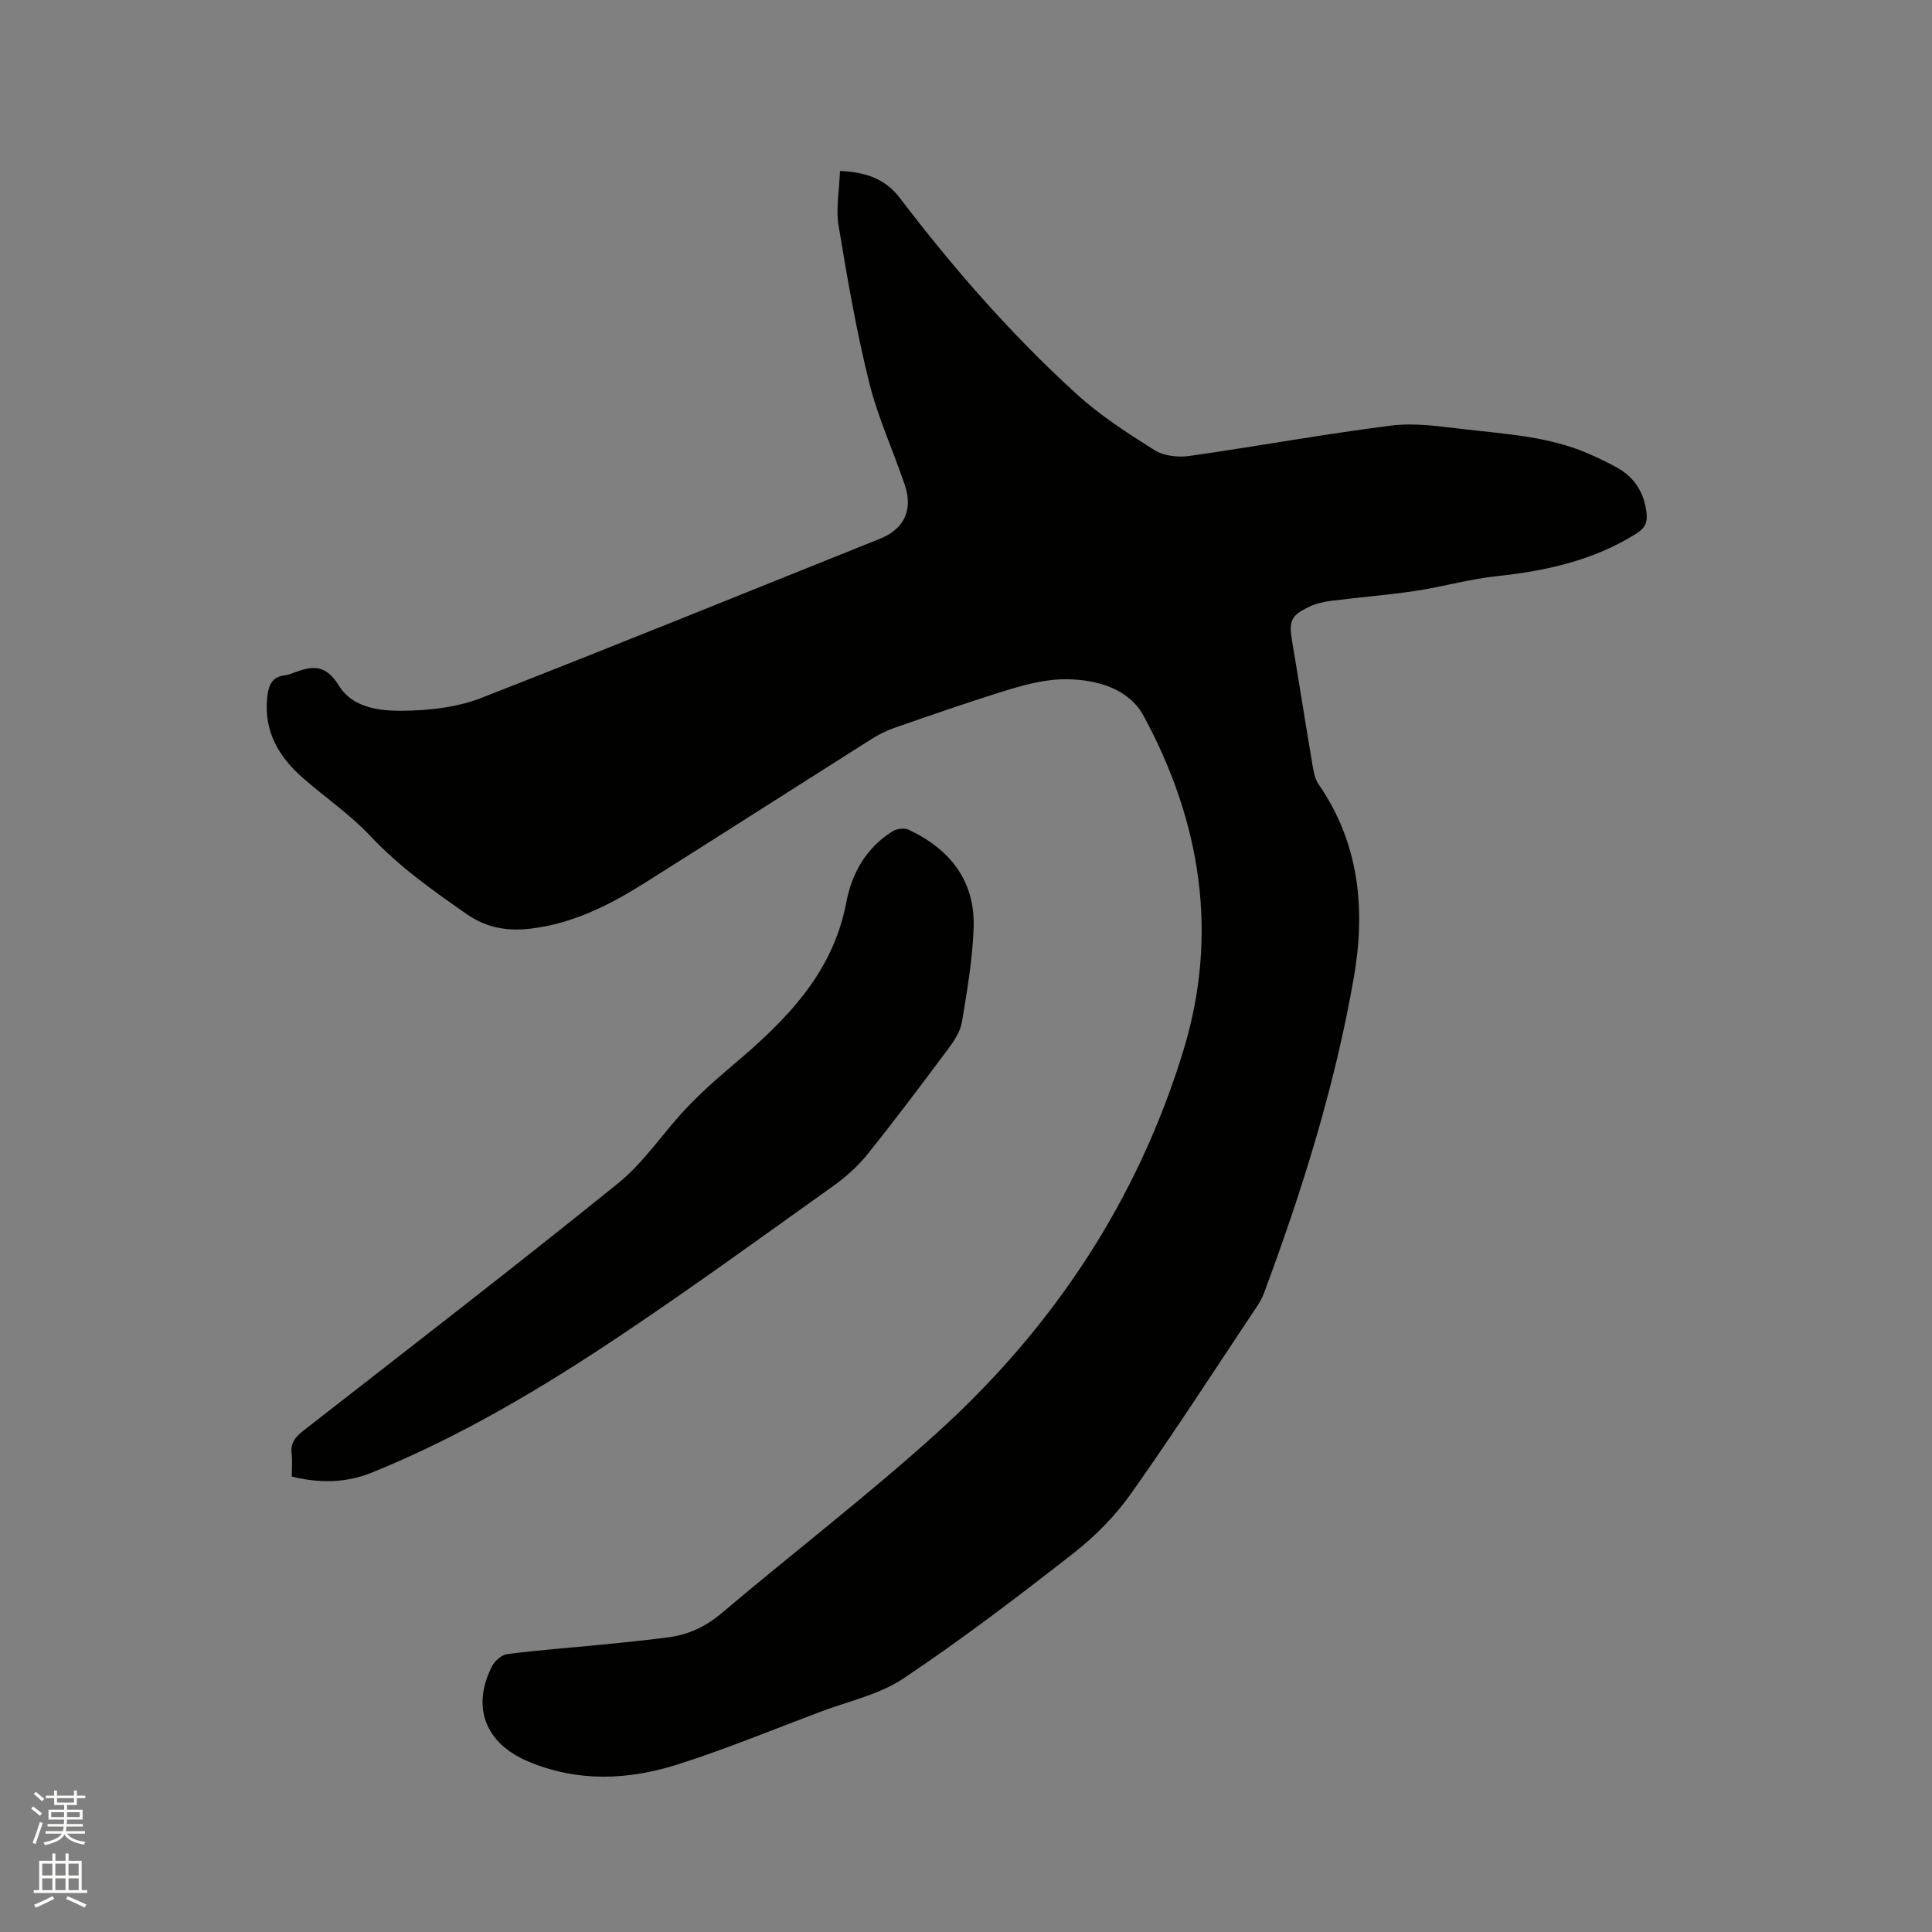
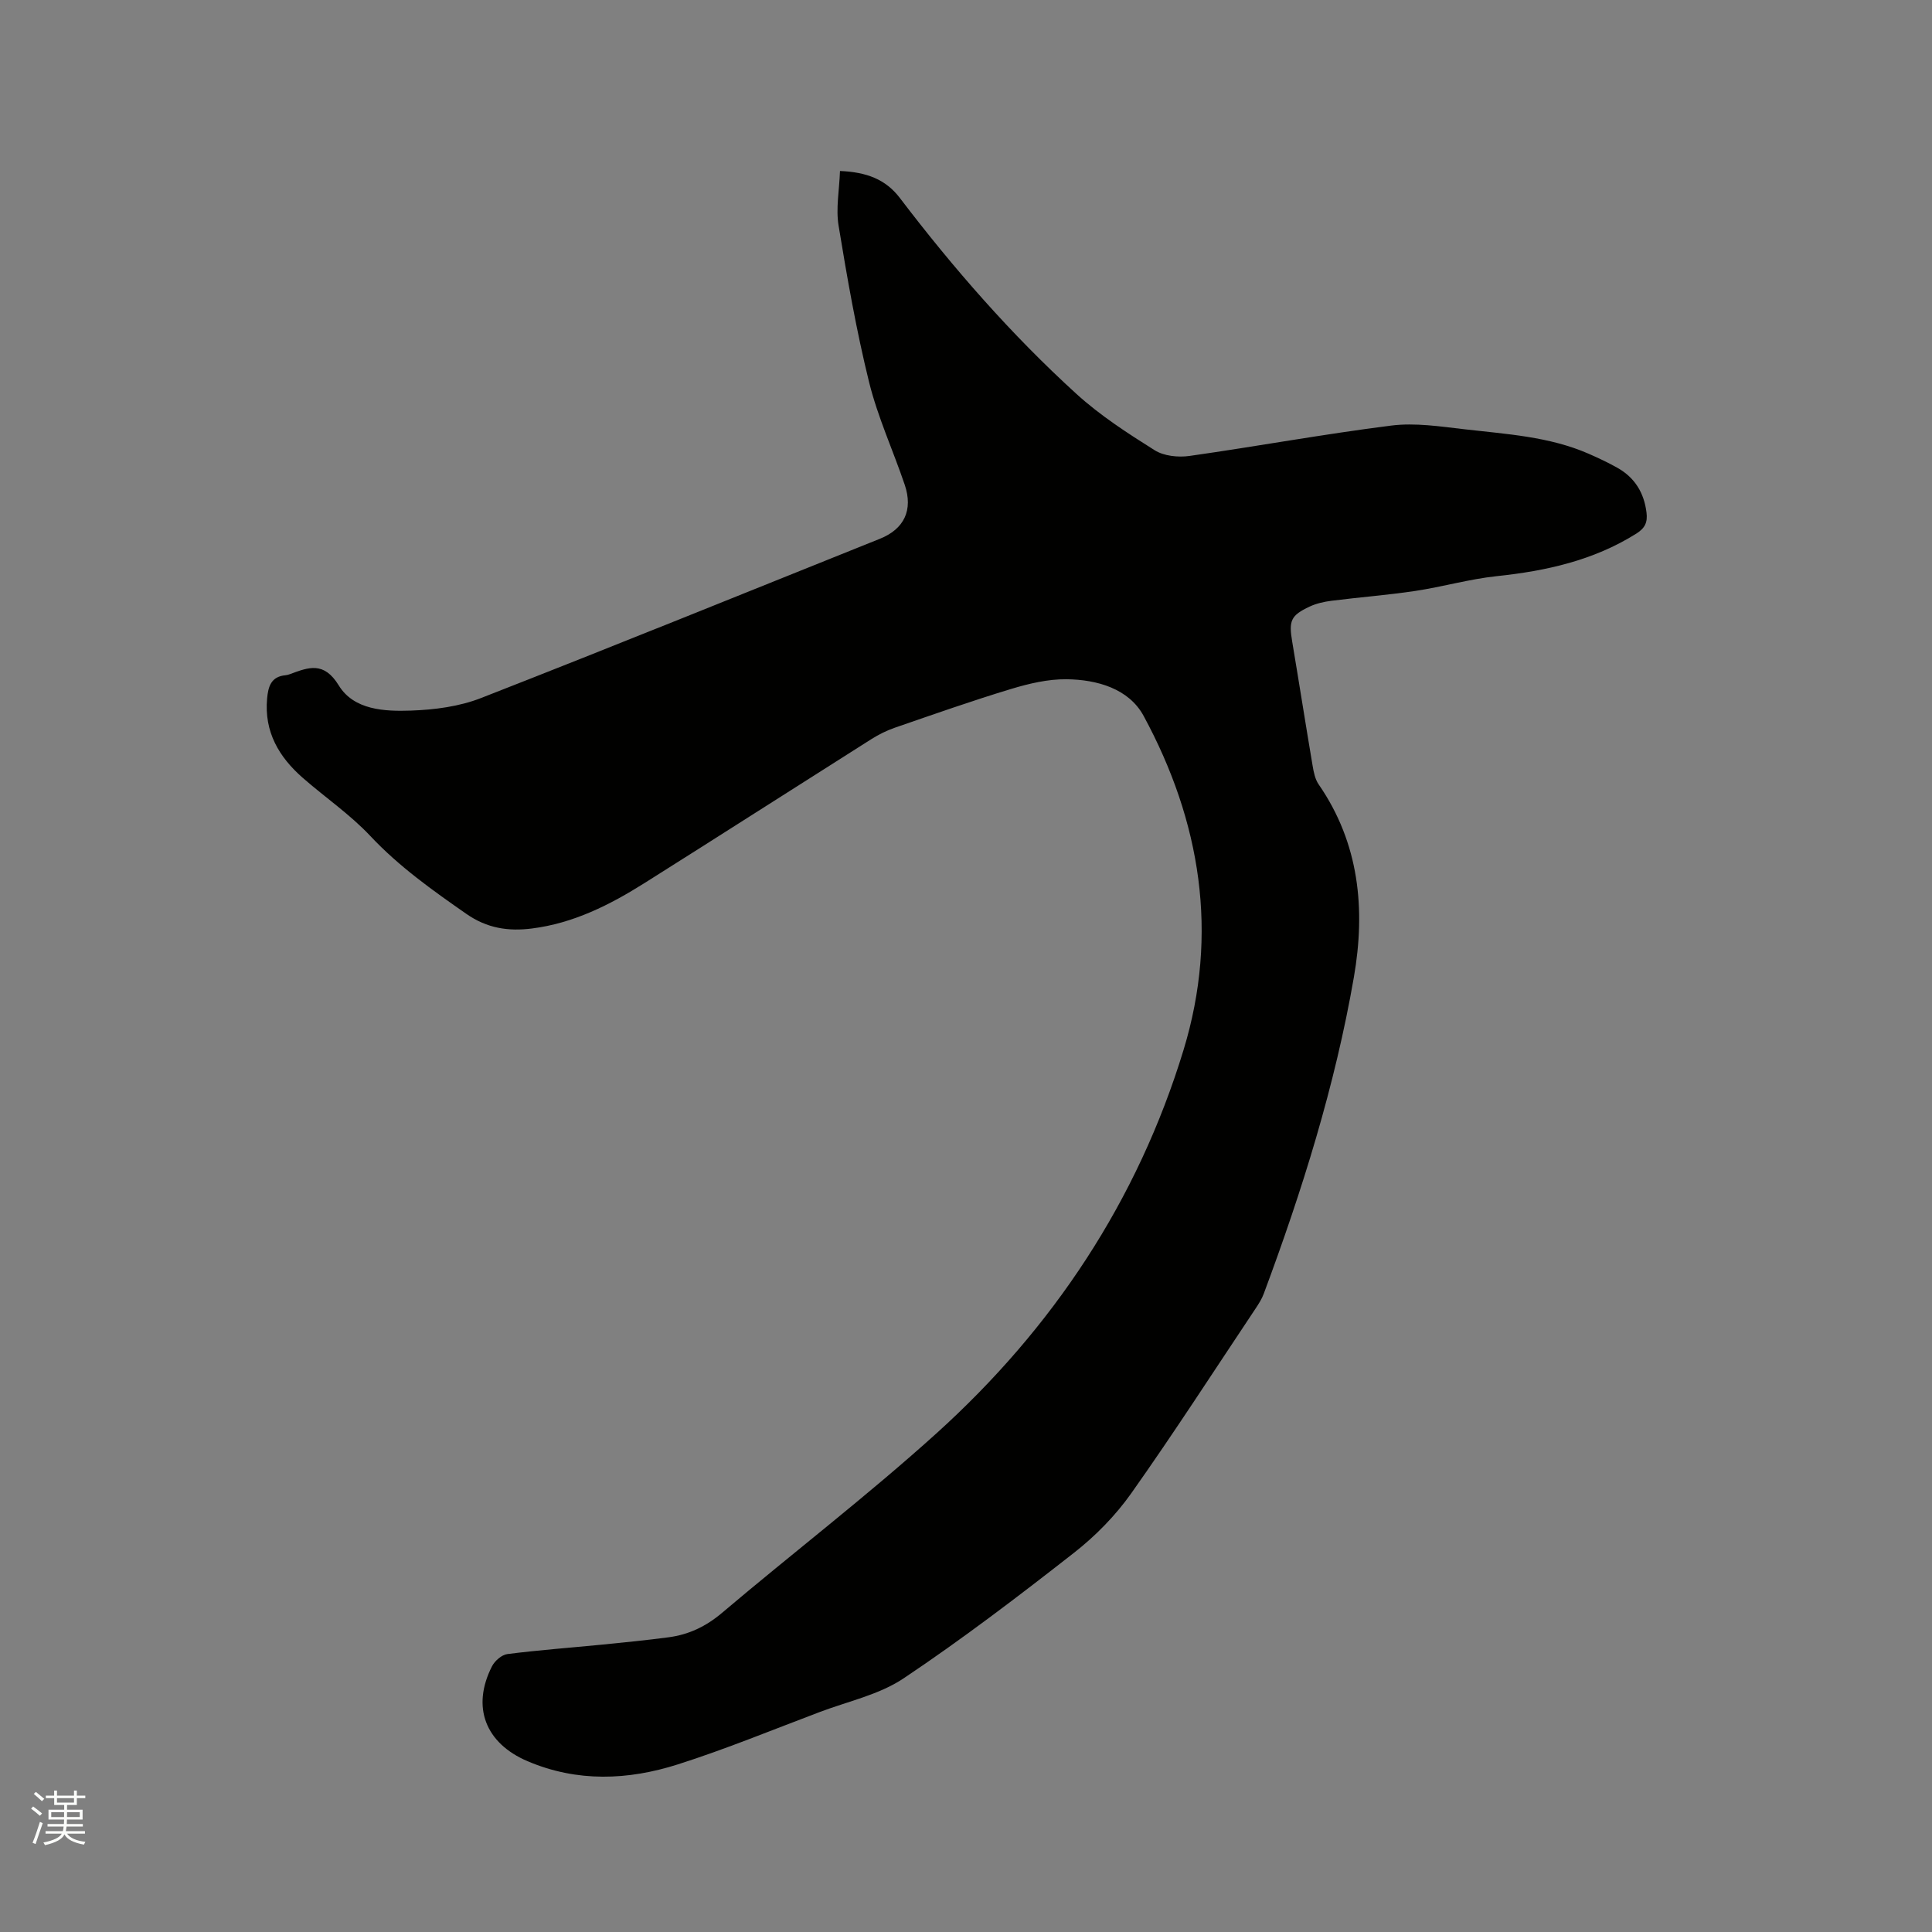
<svg xmlns="http://www.w3.org/2000/svg" enable-background="new 0 0 400 400" viewBox="0 0 400 400">
  <rect x="0" y="0" width="400" height="400" fill="#808080" stroke="none" />
  <path d="m6.44 374.46.42-.45c.65.47 1.27.95 1.85 1.44l-.45.49c-.65-.56-1.25-1.06-1.82-1.48m.93 7.33-.63-.26c.55-1.36 1.05-2.8 1.52-4.33.19.1.38.19.59.27-.46 1.29-.95 2.73-1.48 4.32m-.38-10.38.44-.42c.43.34 1.01.82 1.74 1.44l-.49.49c-.53-.51-1.09-1.01-1.69-1.51m2.5.35h1.72v-1.04h.59v1.04h3.52v-1.04h.59v1.04h1.75v.53h-1.75v1.42h-2.03v.97h3.22v2.03h-3.24c0 .35-.01.66-.03.93h3.32v.53h-3.37c-.03.27-.08.58-.15.94h3.96v.53h-3.71c.67.92 1.93 1.48 3.79 1.68-.13.24-.23.44-.29.59-2.13-.38-3.48-1.08-4.04-2.12-.43.97-1.77 1.72-4.03 2.23-.09-.19-.2-.37-.33-.55 2.1-.42 3.37-1.03 3.81-1.83h-3.36v-.53h3.58c.08-.29.13-.61.16-.94h-3.33v-.53h3.39c.02-.27.04-.58.04-.93h-3.23v-2.03h3.25v-.97h-2.07v-1.42h-1.73zm1.12 3.44v1h2.65c.01-.3.02-.44.01-.4v-.25-.35zm1.19-2h3.52v-.91h-3.52zm4.71 2h-2.63v.59c0 .15-.01.28-.01.4h2.64z" fill="#fbfcfa" />
-   <path d="m13.56 383.74h.63v1.52h2.72v6.07h1.13v.6h-11.06v-.6h1.13v-6.07h2.73v-1.52h.63v1.52h2.1v-1.52zm-2.69 8.83.38.56c-1.24.63-2.53 1.25-3.85 1.85-.1-.21-.21-.42-.34-.63 1.36-.55 2.63-1.15 3.81-1.78m-2.13-4.27h2.1v-2.45h-2.1zm0 3.04h2.1v-2.46h-2.1zm2.72-3.04h2.1v-2.45h-2.1zm0 3.04h2.1v-2.46h-2.1zm6.07 3.6c-1.41-.71-2.7-1.3-3.86-1.78l.35-.56c1.45.62 2.75 1.19 3.88 1.72zm-1.25-9.09h-2.1v2.45h2.1zm-2.09 5.49h2.1v-2.46h-2.1z" fill="#fbfcfa" />
  <g fill="#010100">
    <path d="m173.91 35.4c5.5.23 9.45 1.72 12.39 5.58 11.07 14.54 23.06 28.28 36.57 40.58 4.89 4.45 10.56 8.12 16.18 11.65 1.92 1.21 4.87 1.52 7.21 1.19 13.95-1.98 27.82-4.53 41.79-6.29 4.93-.62 10.1.18 15.11.76 8.71 1.01 17.56 1.49 25.77 5.08 2.03.89 4.05 1.84 5.98 2.93 3.56 2.02 5.48 5.15 5.98 9.23.25 2-.28 3.23-2.14 4.39-8.87 5.55-18.66 7.71-28.89 8.79-5.66.6-11.21 2.21-16.86 3.06-5.74.86-11.54 1.3-17.31 2.03-1.55.2-3.15.55-4.55 1.21-3.91 1.82-4.33 2.94-3.61 7.22 1.44 8.57 2.78 17.15 4.23 25.71.22 1.33.51 2.79 1.24 3.86 8.45 12.22 9.74 25.88 7.31 39.92-3.9 22.48-10.71 44.21-18.67 65.57-.4 1.07-1.04 2.08-1.68 3.04-8.53 12.78-16.86 25.7-25.73 38.24-3.26 4.61-7.4 8.84-11.86 12.33-11.5 9-23.14 17.88-35.28 26-5.06 3.39-11.49 4.75-17.33 6.96-9.79 3.69-19.48 7.69-29.43 10.86-10.3 3.28-20.81 3.72-31.1-.66-8.74-3.72-11.66-11.22-7.37-19.65.57-1.12 2.01-2.38 3.17-2.53 6.49-.83 13.03-1.31 19.55-1.95 4.63-.46 9.26-.92 13.86-1.53 4.16-.55 7.72-2.24 11.03-5.04 14.72-12.47 30.07-24.23 44.38-37.15 24.13-21.79 41.69-48.22 51.2-79.44 7.32-24.03 3.55-47.29-8.27-69.12-3.06-5.66-9.65-7.53-15.97-7.6-3.82-.04-7.77.89-11.47 2.01-8.1 2.45-16.09 5.27-24.09 8.03-1.68.58-3.32 1.4-4.83 2.35-15.66 9.91-31.27 19.91-46.95 29.79-7.21 4.54-14.75 8.35-23.38 9.43-4.87.61-9.26-.05-13.52-3.02-7.05-4.91-13.97-9.82-19.91-16.15-4.18-4.45-9.34-7.97-13.97-12.02-4.94-4.32-8.01-9.53-7.39-16.41.23-2.53.83-4.57 3.82-4.84.31-.03.63-.12.92-.23 3.85-1.43 7.01-2.68 10.09 2.33 3.14 5.12 9.48 5.41 14.96 5.22 4.88-.17 10.02-.84 14.53-2.61 27.6-10.78 55.06-21.94 82.57-32.97 5.01-2.01 6.9-5.94 5.12-11.19-2.41-7.1-5.59-14-7.38-21.25-2.63-10.66-4.53-21.53-6.31-32.38-.59-3.56.15-7.34.29-11.32z" />
-     <path d="m60.41 305.7c0-1.75.15-3.24-.03-4.69-.28-2.18.72-3.47 2.36-4.75 21.82-17.02 43.74-33.91 65.26-51.3 5.35-4.33 9.26-10.4 14.05-15.47 3.02-3.2 6.34-6.15 9.71-8.99 10.81-9.13 20.64-18.85 23.44-33.61 1.16-6.14 4.13-11.35 9.58-14.77.86-.54 2.43-.77 3.31-.35 8.61 4.03 13.85 10.62 13.49 20.39-.24 6.51-1.35 13-2.42 19.44-.33 1.96-1.61 3.9-2.84 5.55-5.45 7.31-10.93 14.61-16.63 21.72-2.01 2.51-4.49 4.76-7.11 6.63-14.57 10.4-29.06 20.92-43.93 30.88-16.38 10.97-33.31 21.06-51.65 28.5-5.25 2.12-10.74 2.28-16.59.82z" />
  </g>
</svg>